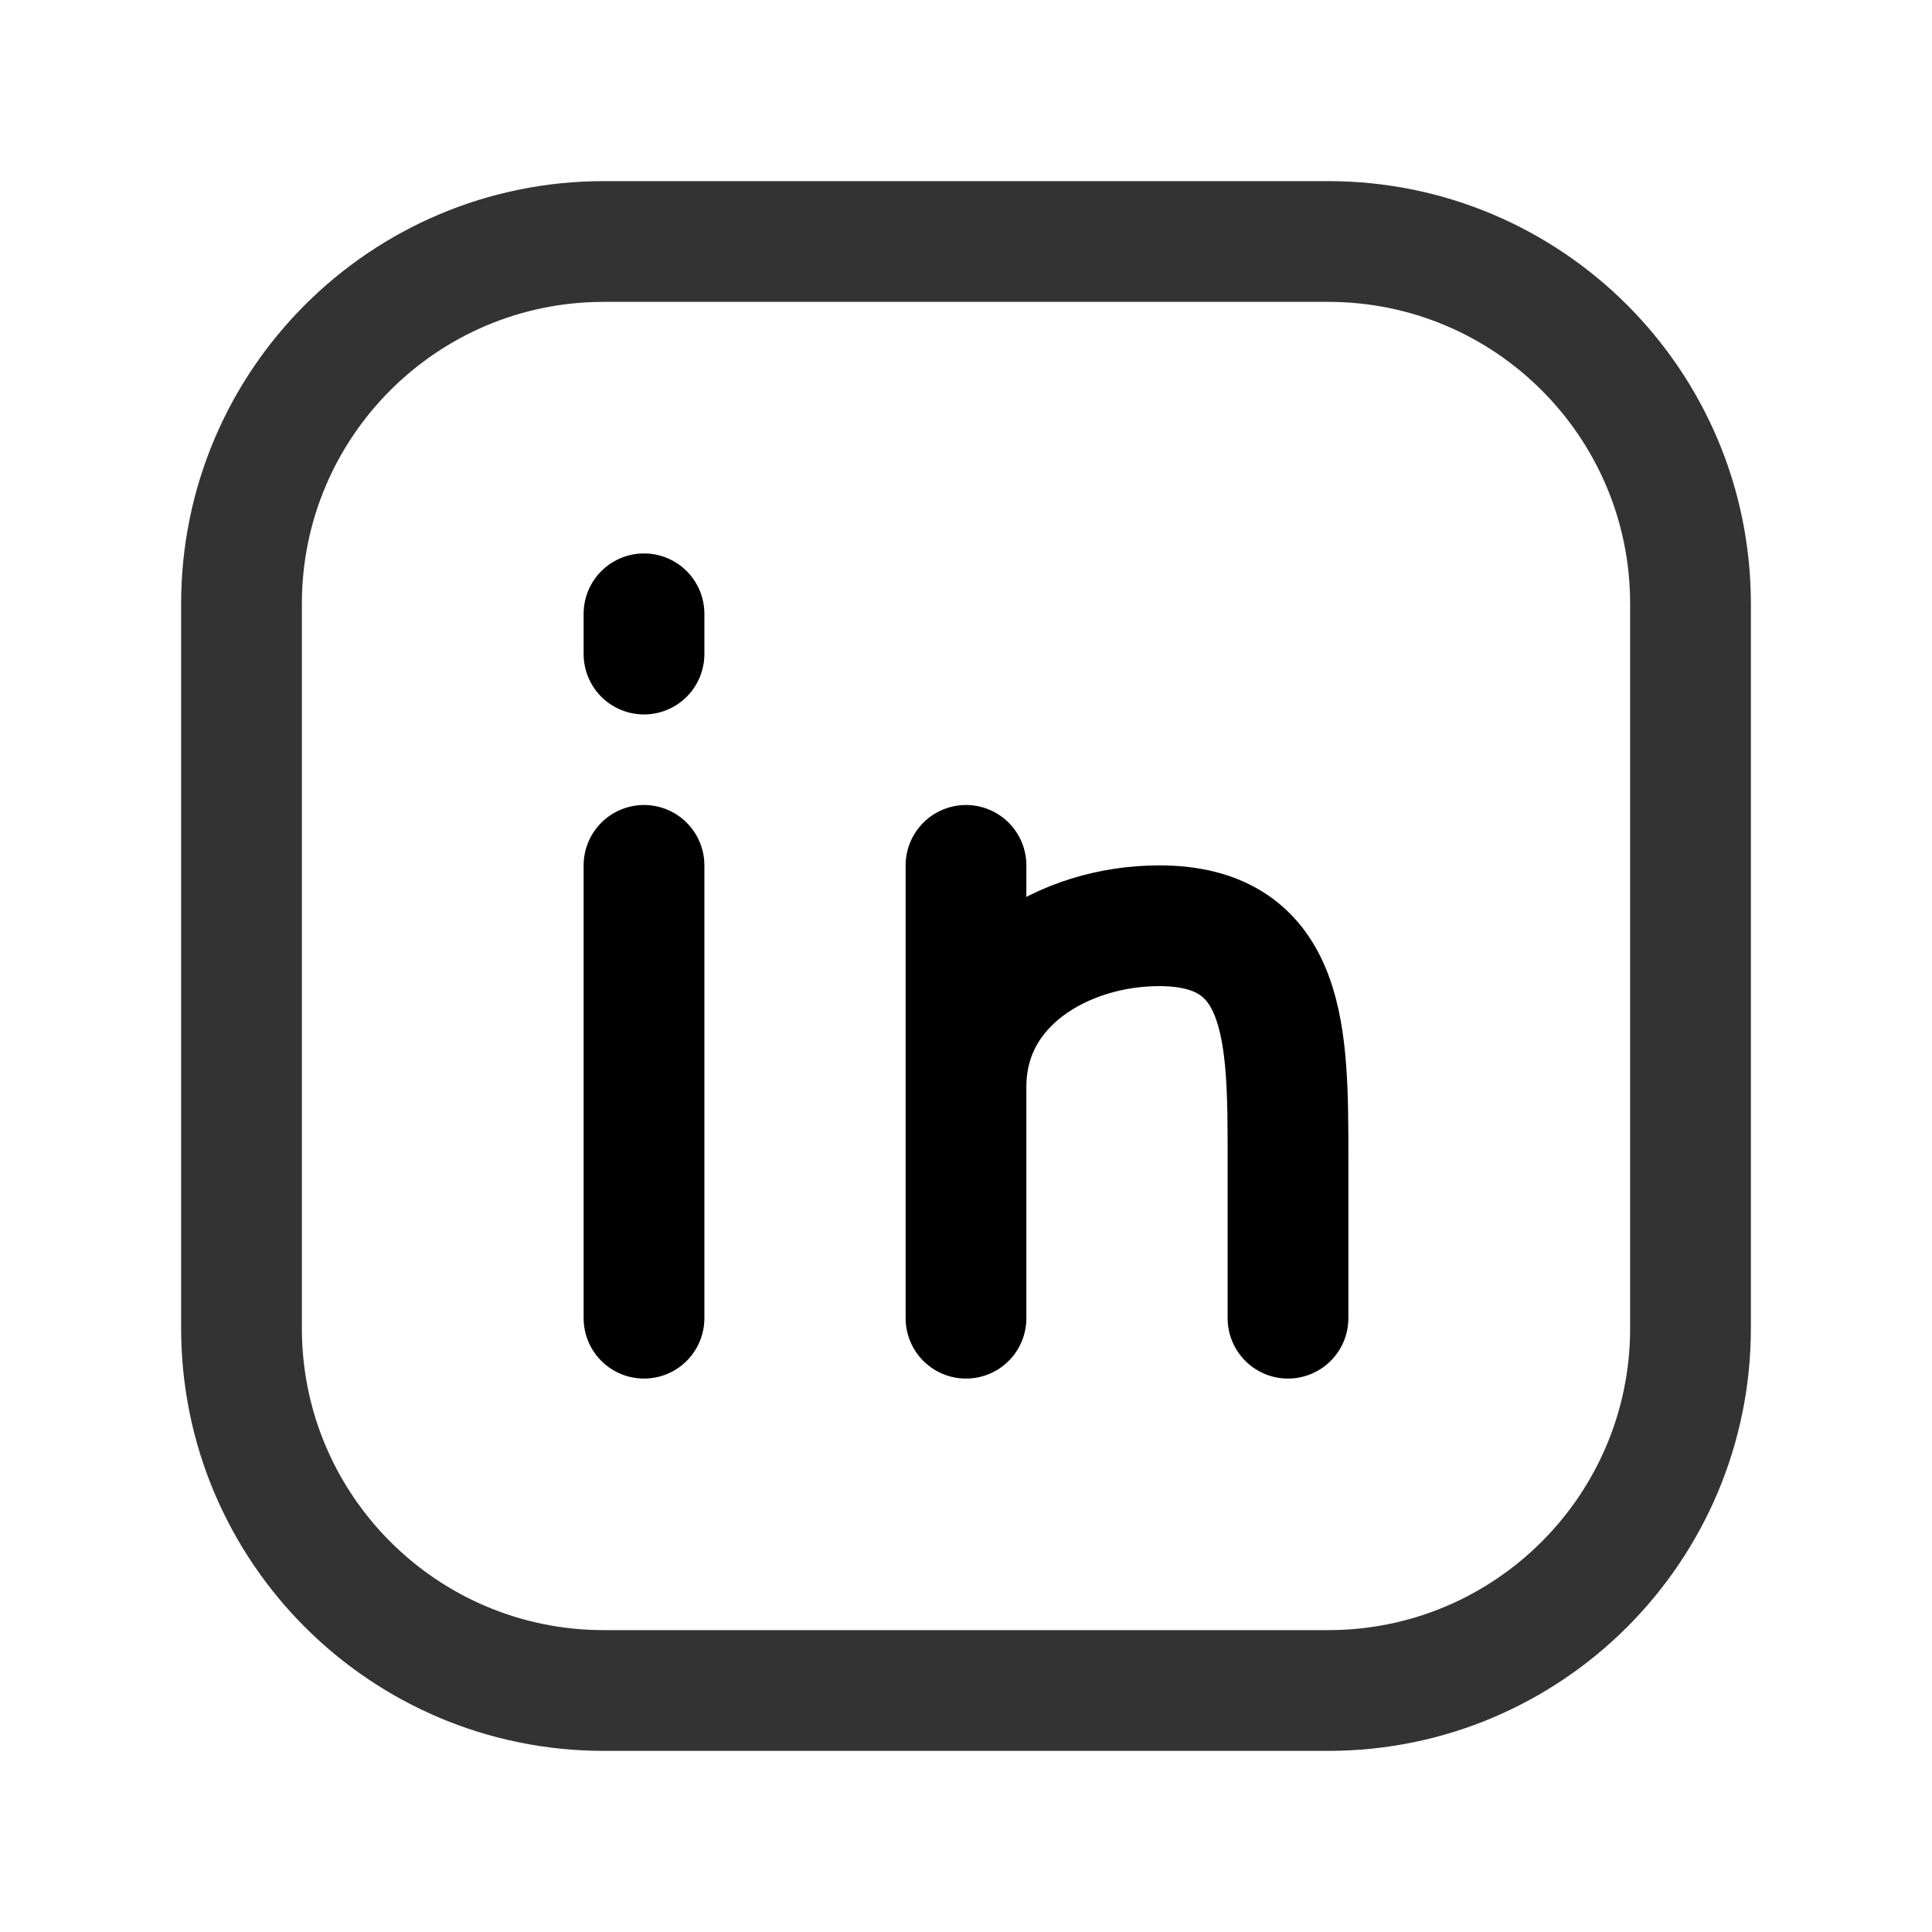
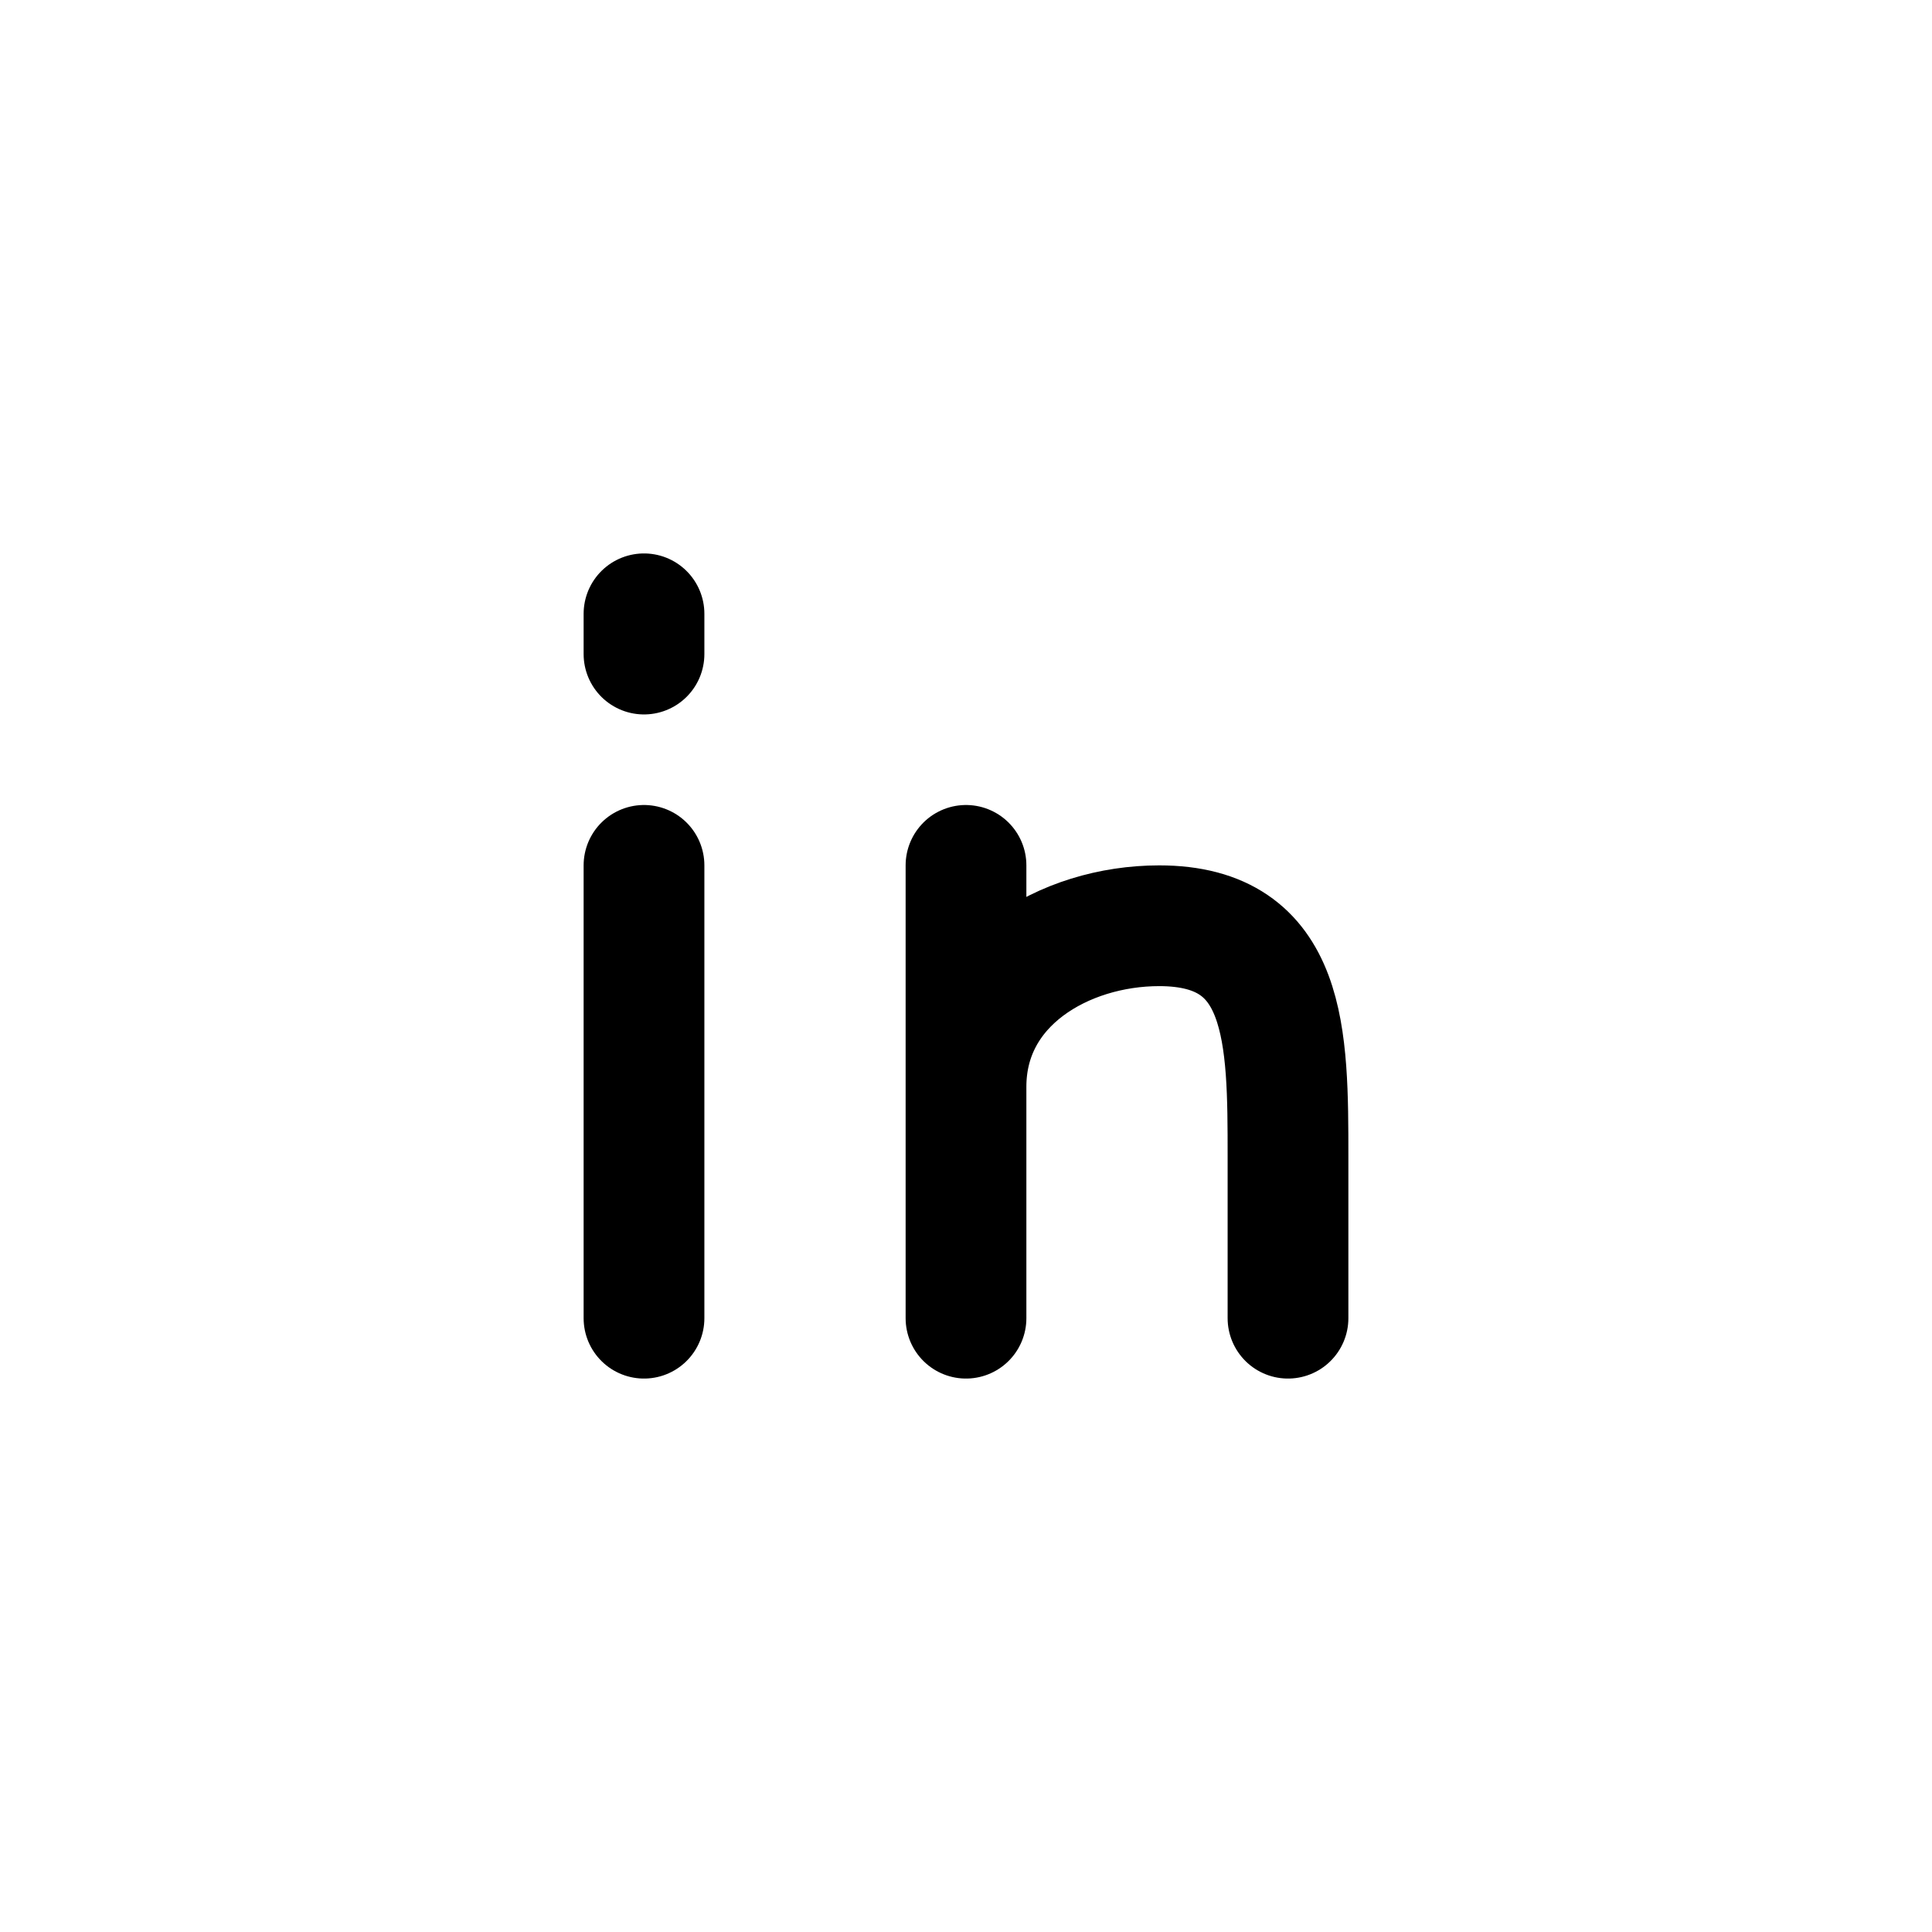
<svg xmlns="http://www.w3.org/2000/svg" width="24" height="24" viewBox="0 0 24 24" fill="none">
-   <path d="M16.5 3H7.5C5.015 3 3 5.015 3 7.5V16.5C3 18.985 5.015 21 7.5 21H16.5C18.985 21 21 18.985 21 16.5V7.5C21 5.015 18.985 3 16.5 3Z" stroke="#333333" stroke-width="1.5" stroke-linecap="round" stroke-linejoin="round" />
  <path d="M8 16.375V10.75M12 16.375V13.5M12 13.5V10.75M12 13.5C12 12.212 13.222 11.5 14.4 11.5C16 11.5 16 12.875 16 14.375V16.375" stroke="black" stroke-width="1.5" stroke-linecap="round" stroke-linejoin="round" />
  <path d="M8 7.625L8 8.125" stroke="black" stroke-width="1.5" stroke-linecap="round" stroke-linejoin="round" />
</svg>